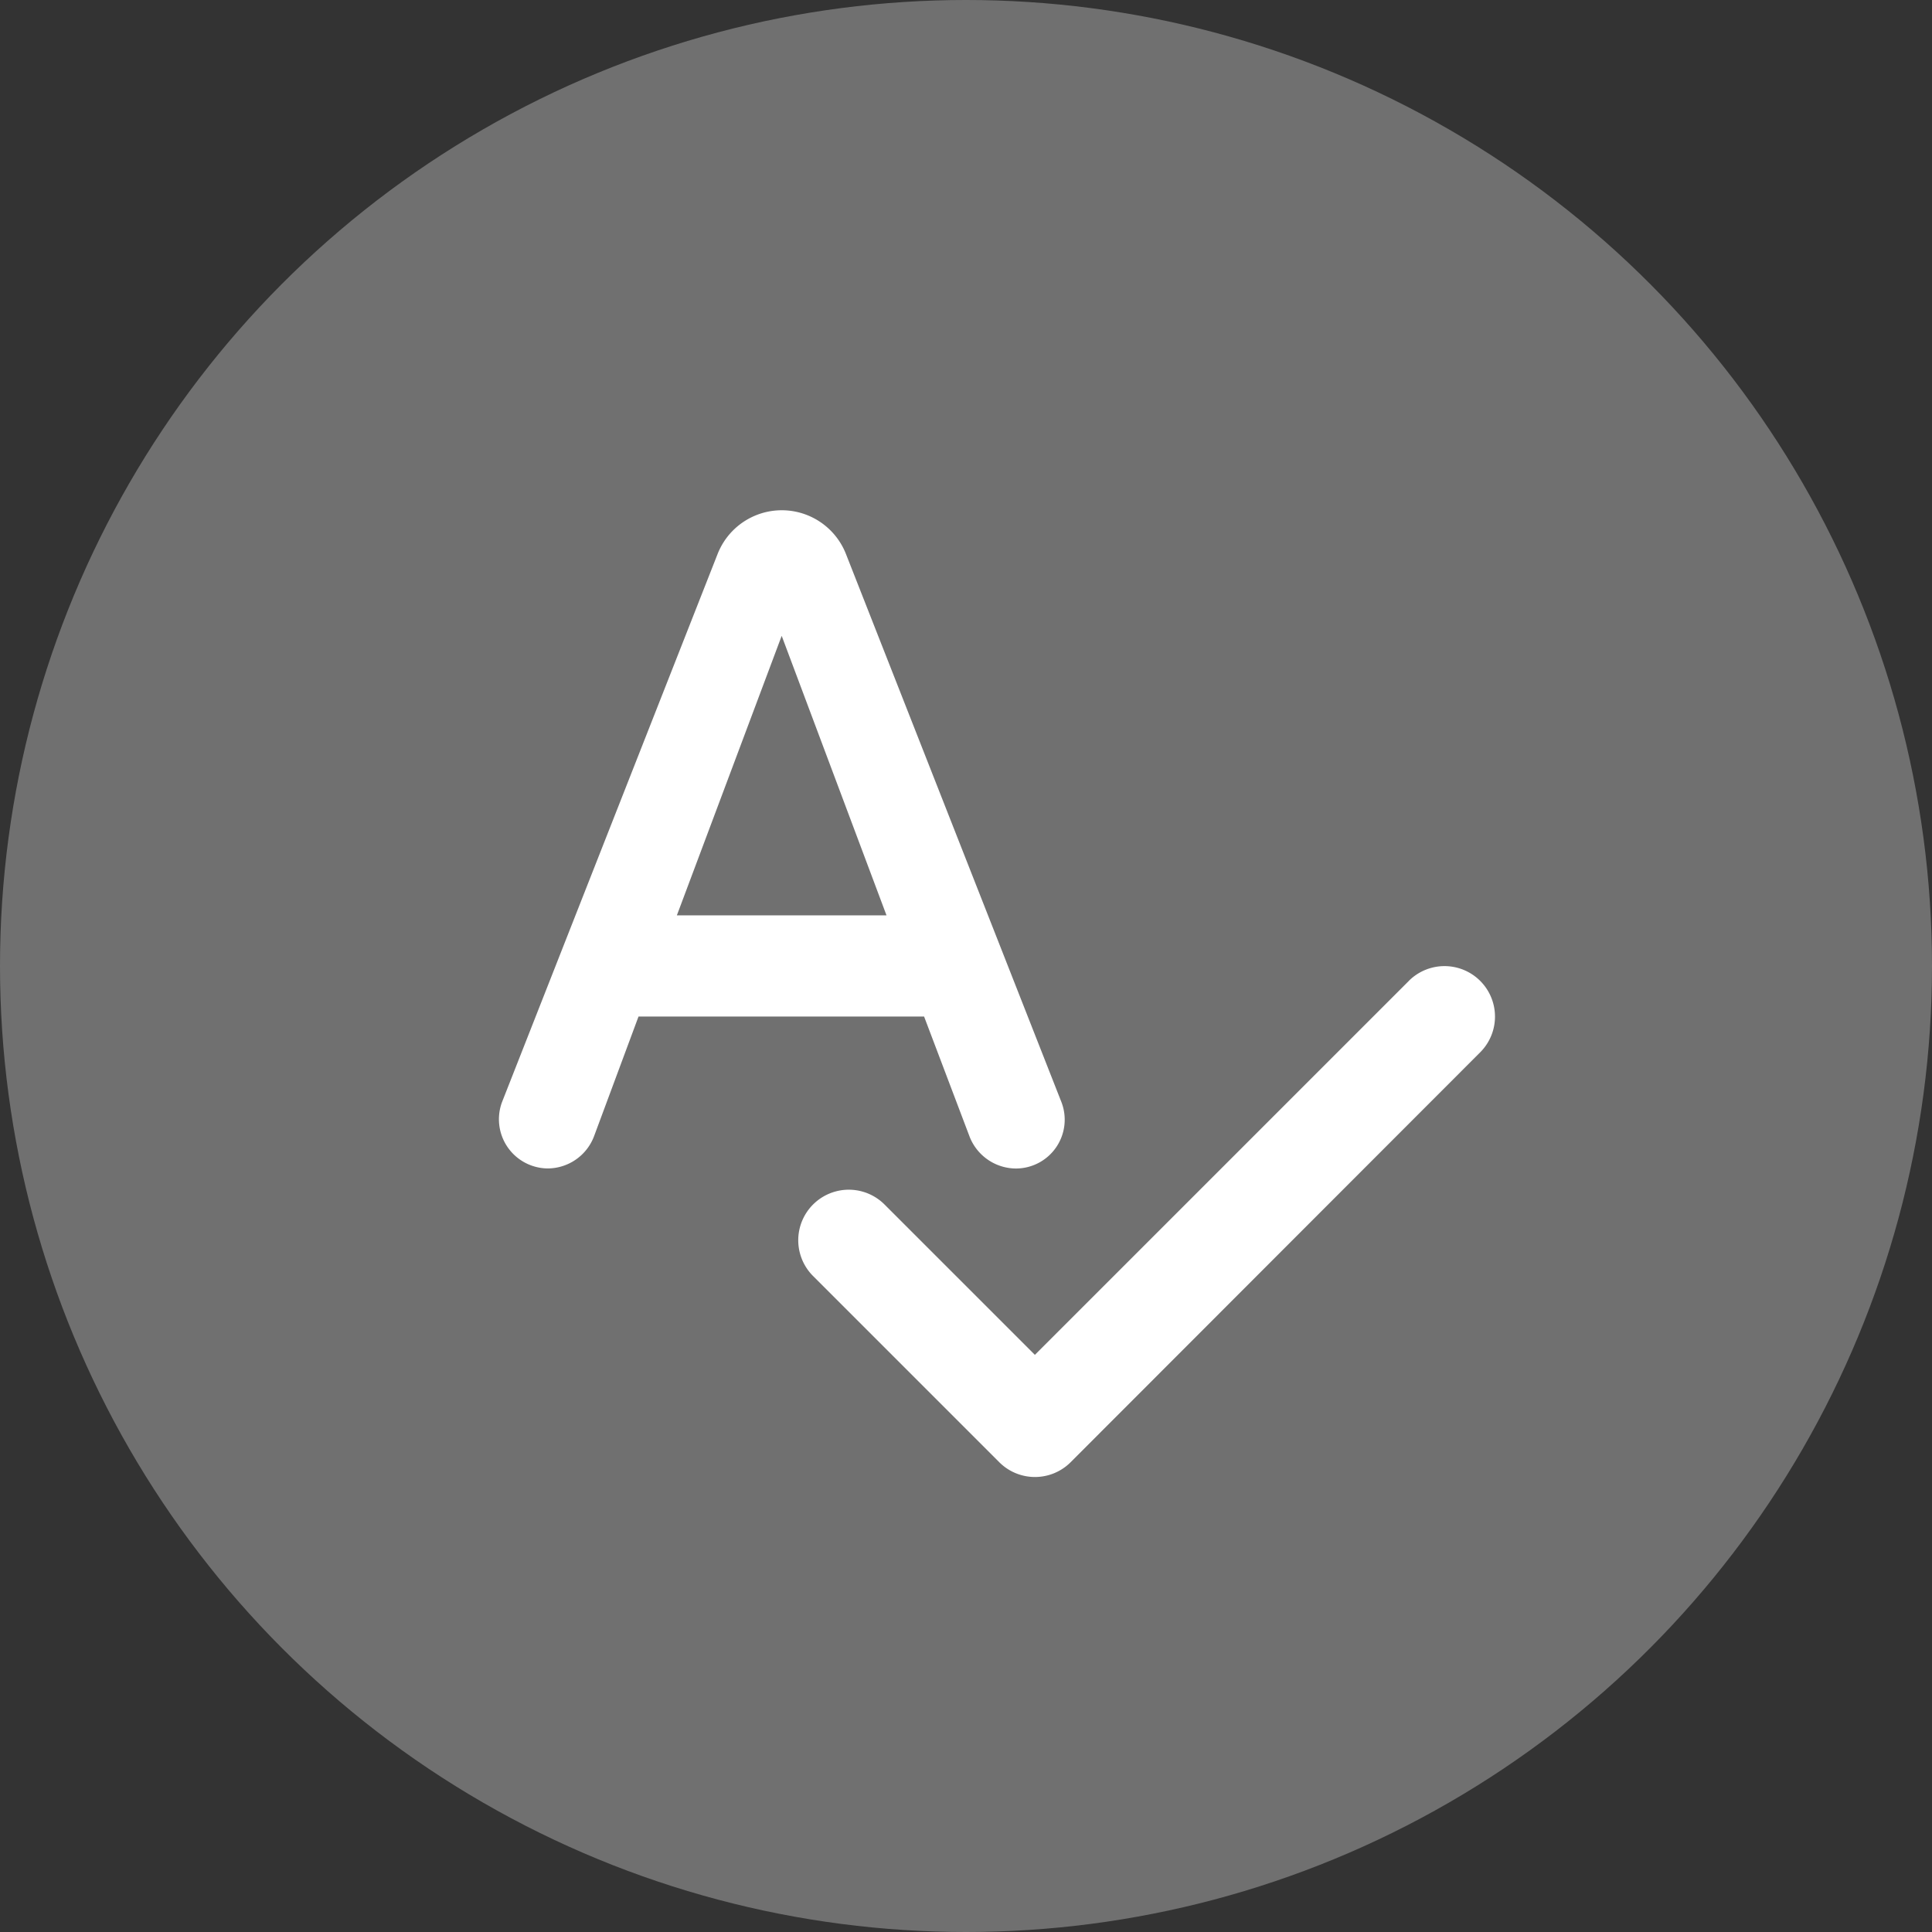
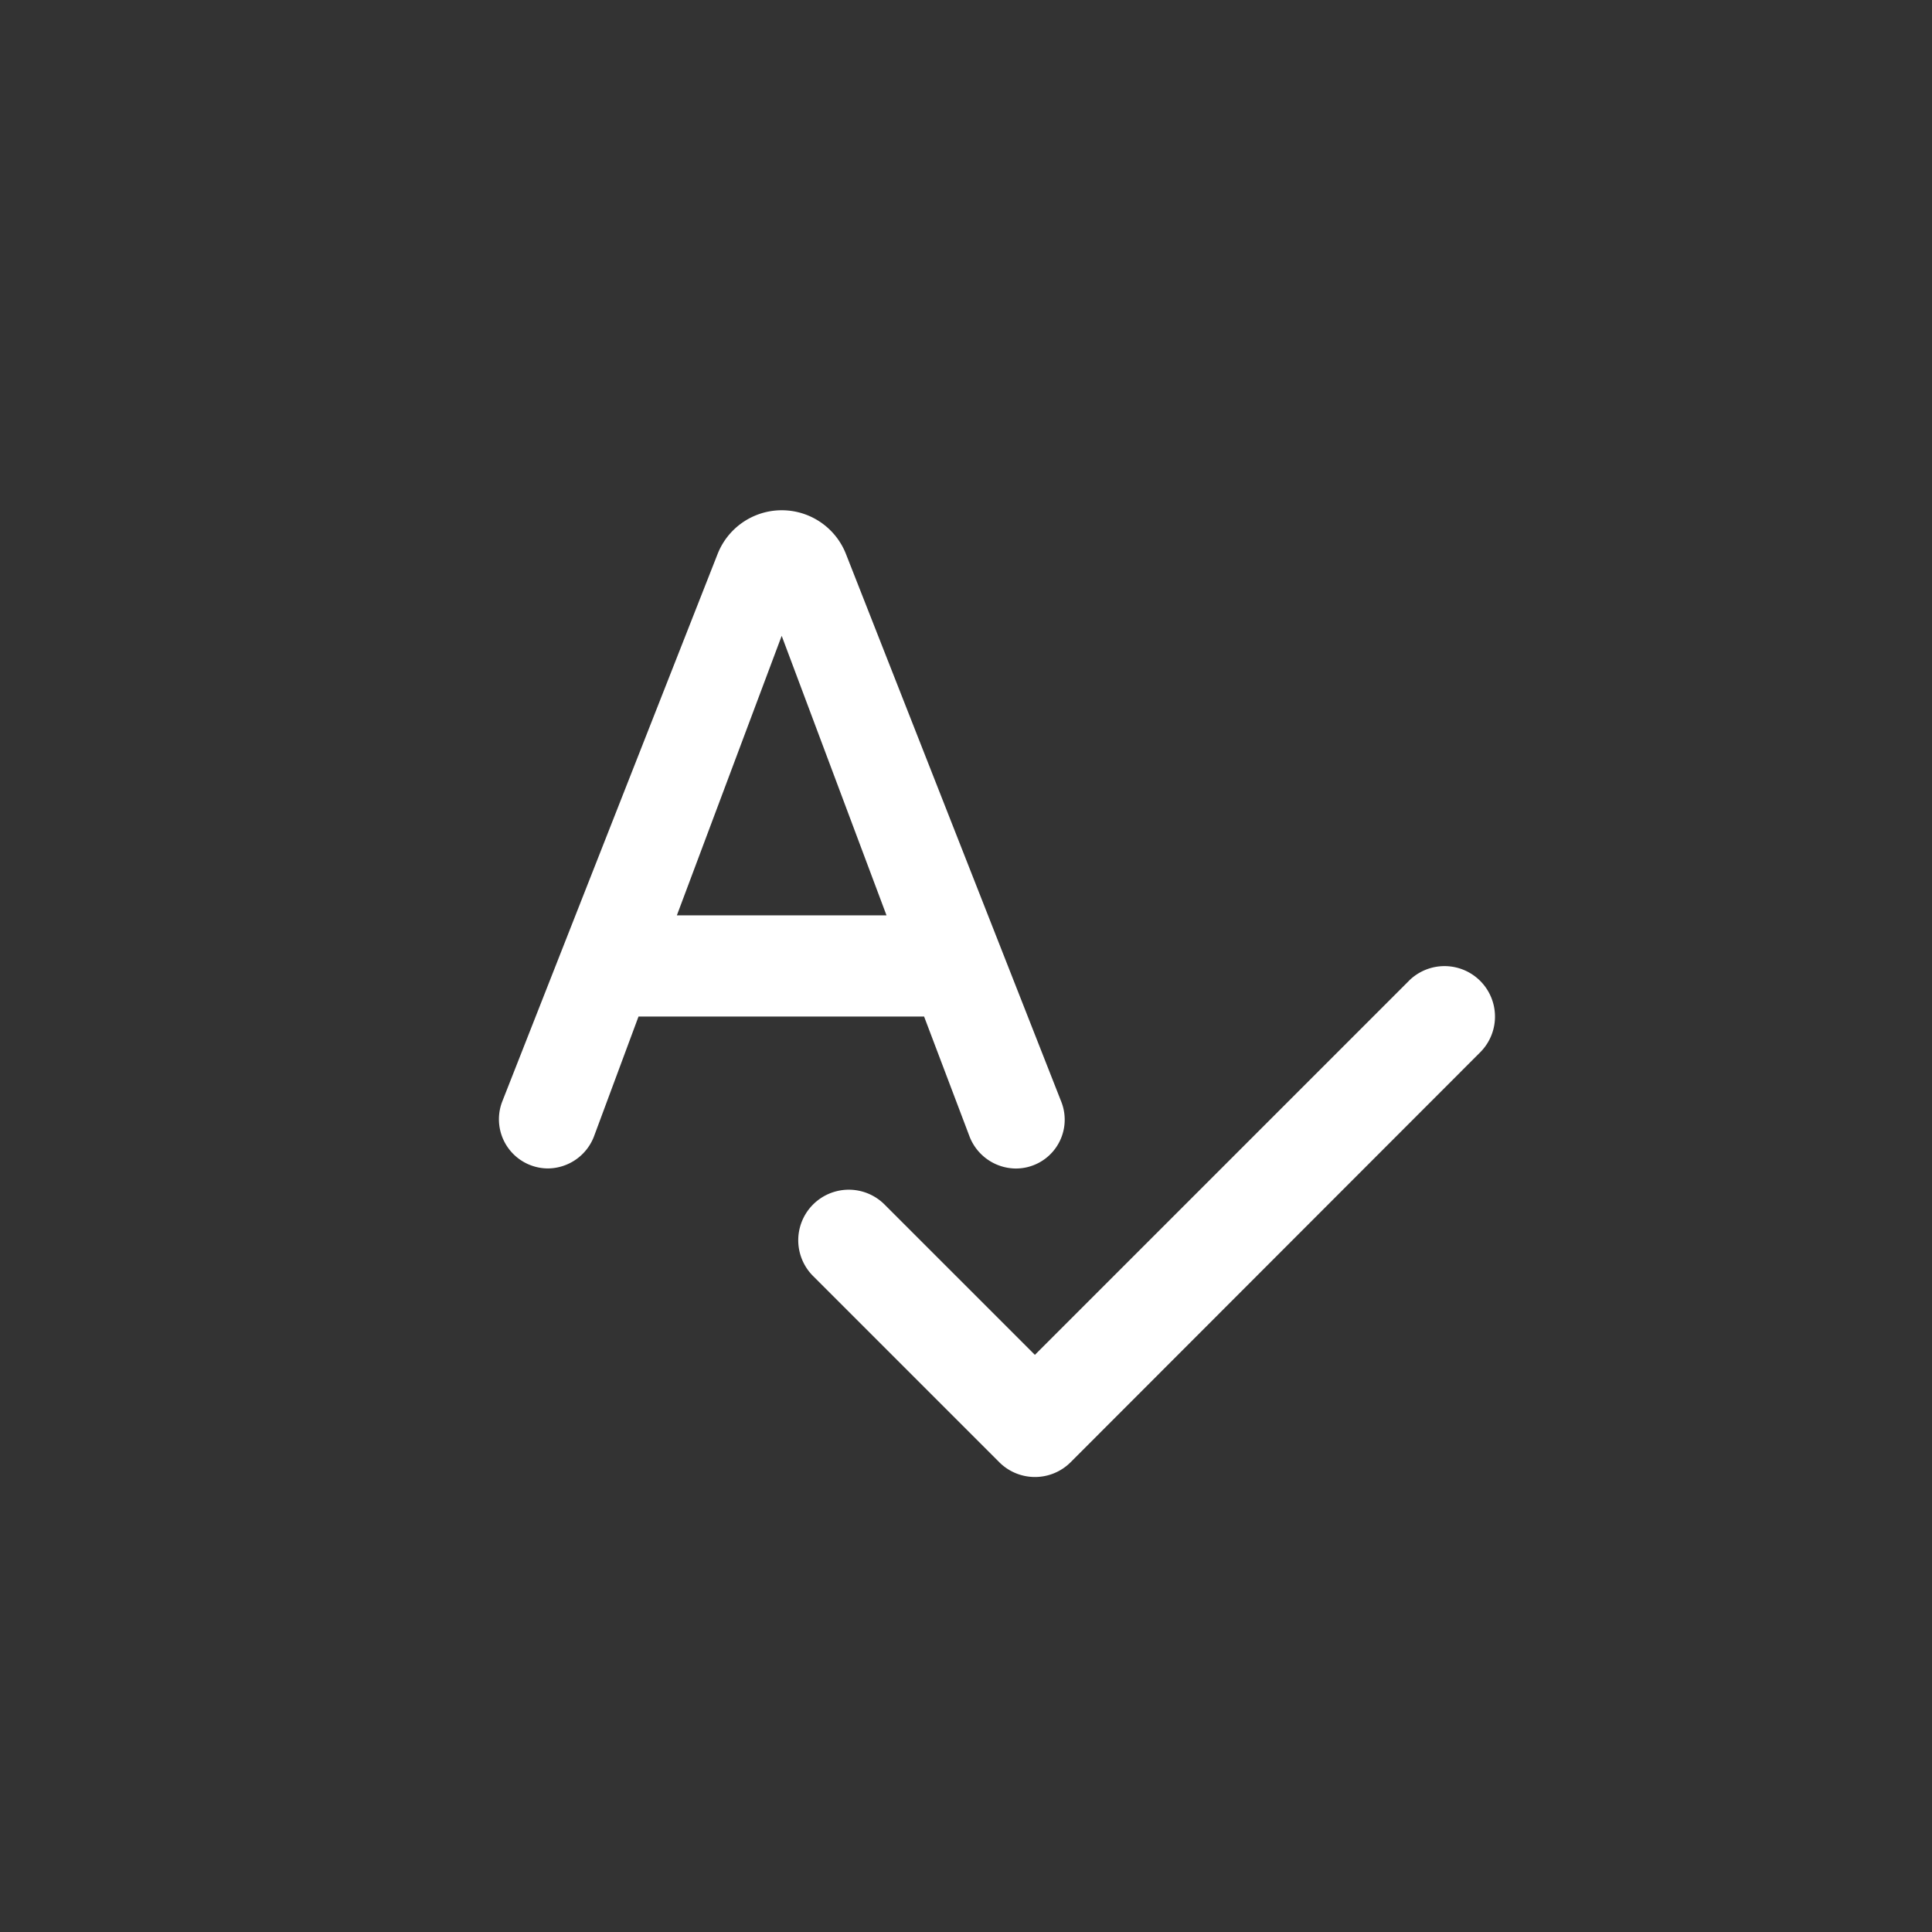
<svg xmlns="http://www.w3.org/2000/svg" width="55" height="55" viewBox="0 0 55 55">
  <rect x="0" y="0" width="55" height="55" fill="#333333" stroke="none" />
  <defs>
    <clipPath id="clip-path">
      <path id="Path_398" data-name="Path 398" d="M0,0H34.6V34.6H0Z" fill="none" />
    </clipPath>
  </defs>
  <g id="lektura" transform="translate(-1200 -1472)">
-     <circle id="Ellipse_12" data-name="Ellipse 12" cx="27.5" cy="27.5" r="27.5" transform="translate(1200 1472)" fill="#fff" opacity="0.3" />
    <g id="spell-check" transform="translate(1210 1482.202)" clip-path="url(#clip-path)">
      <path id="Path_397" data-name="Path 397" d="M17.627,21.739a1.39,1.39,0,0,0,1.3-1.9L12.8,4.254a1.963,1.963,0,0,0-3.661,0L3.01,19.837a1.4,1.4,0,0,0,1.3,1.9,1.417,1.417,0,0,0,1.312-.908l1.269-3.416h8.13l1.3,3.431A1.425,1.425,0,0,0,17.627,21.739ZM7.983,14.532l2.984-7.957,2.984,7.957Zm20.844,1.86L18.175,27.044l-4.281-4.281A1.437,1.437,0,0,0,11.861,24.8l5.3,5.3a1.436,1.436,0,0,0,2.032,0L30.845,18.438a1.437,1.437,0,0,0-2.018-2.047Z" transform="translate(1.286 1.324)" fill="#fff" />
    </g>
  </g>
</svg>